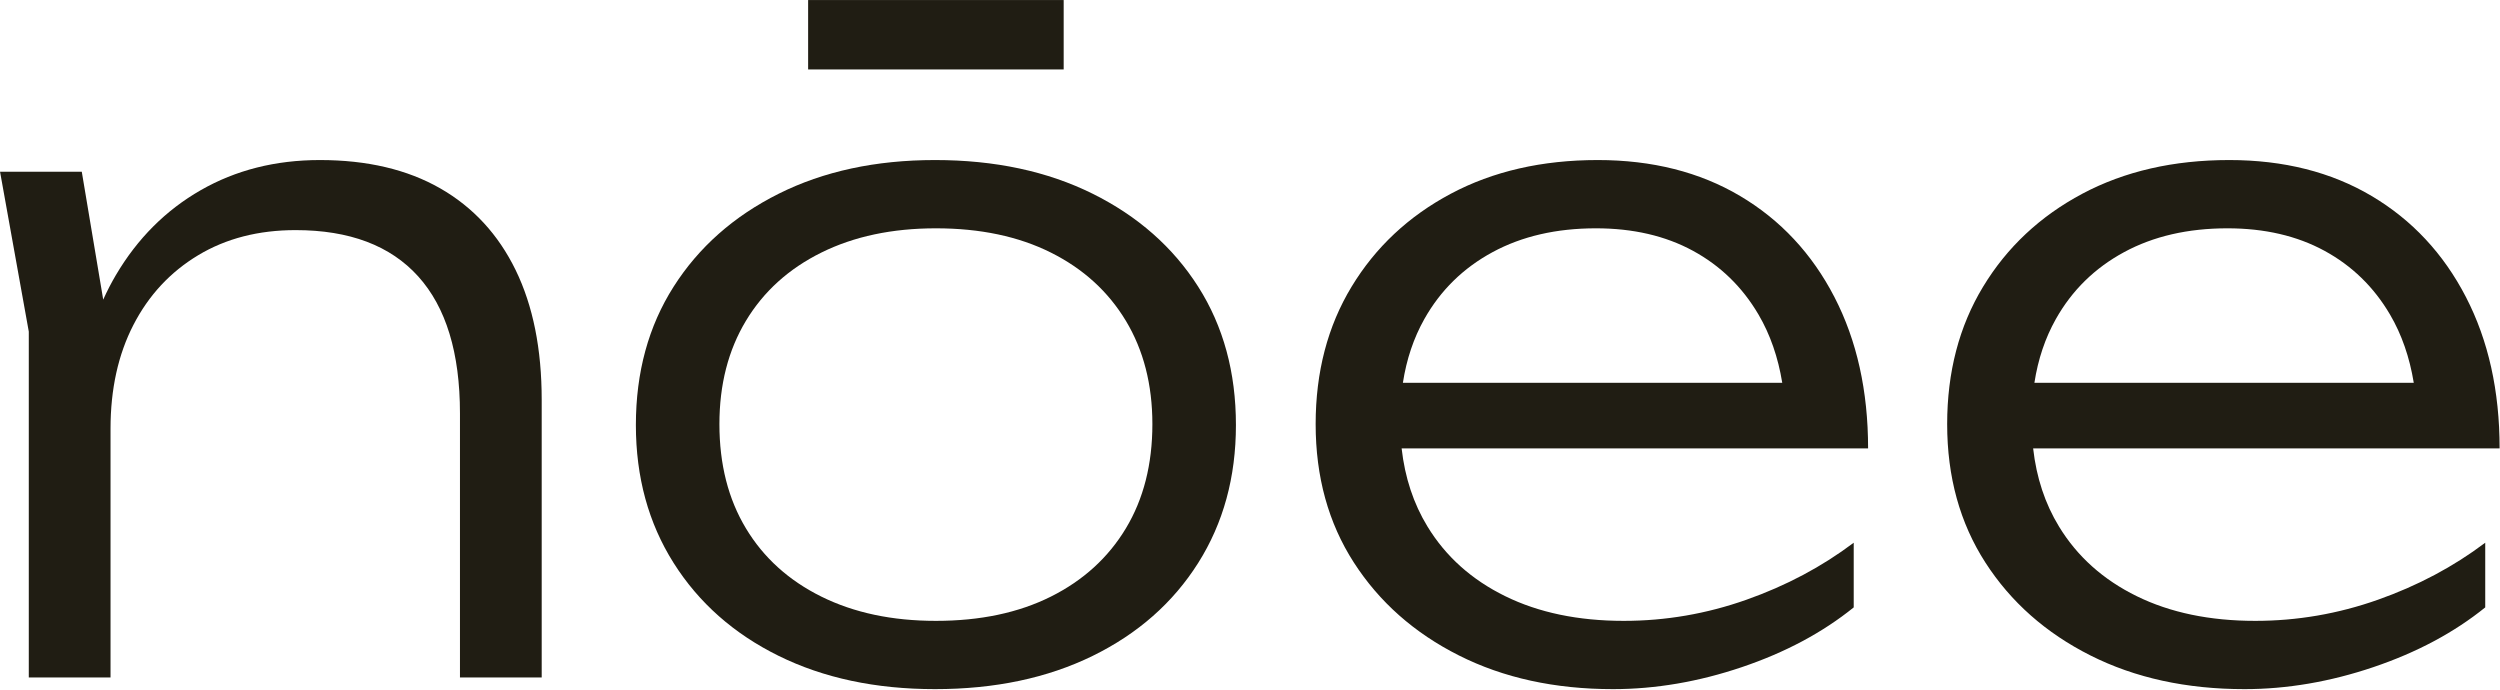
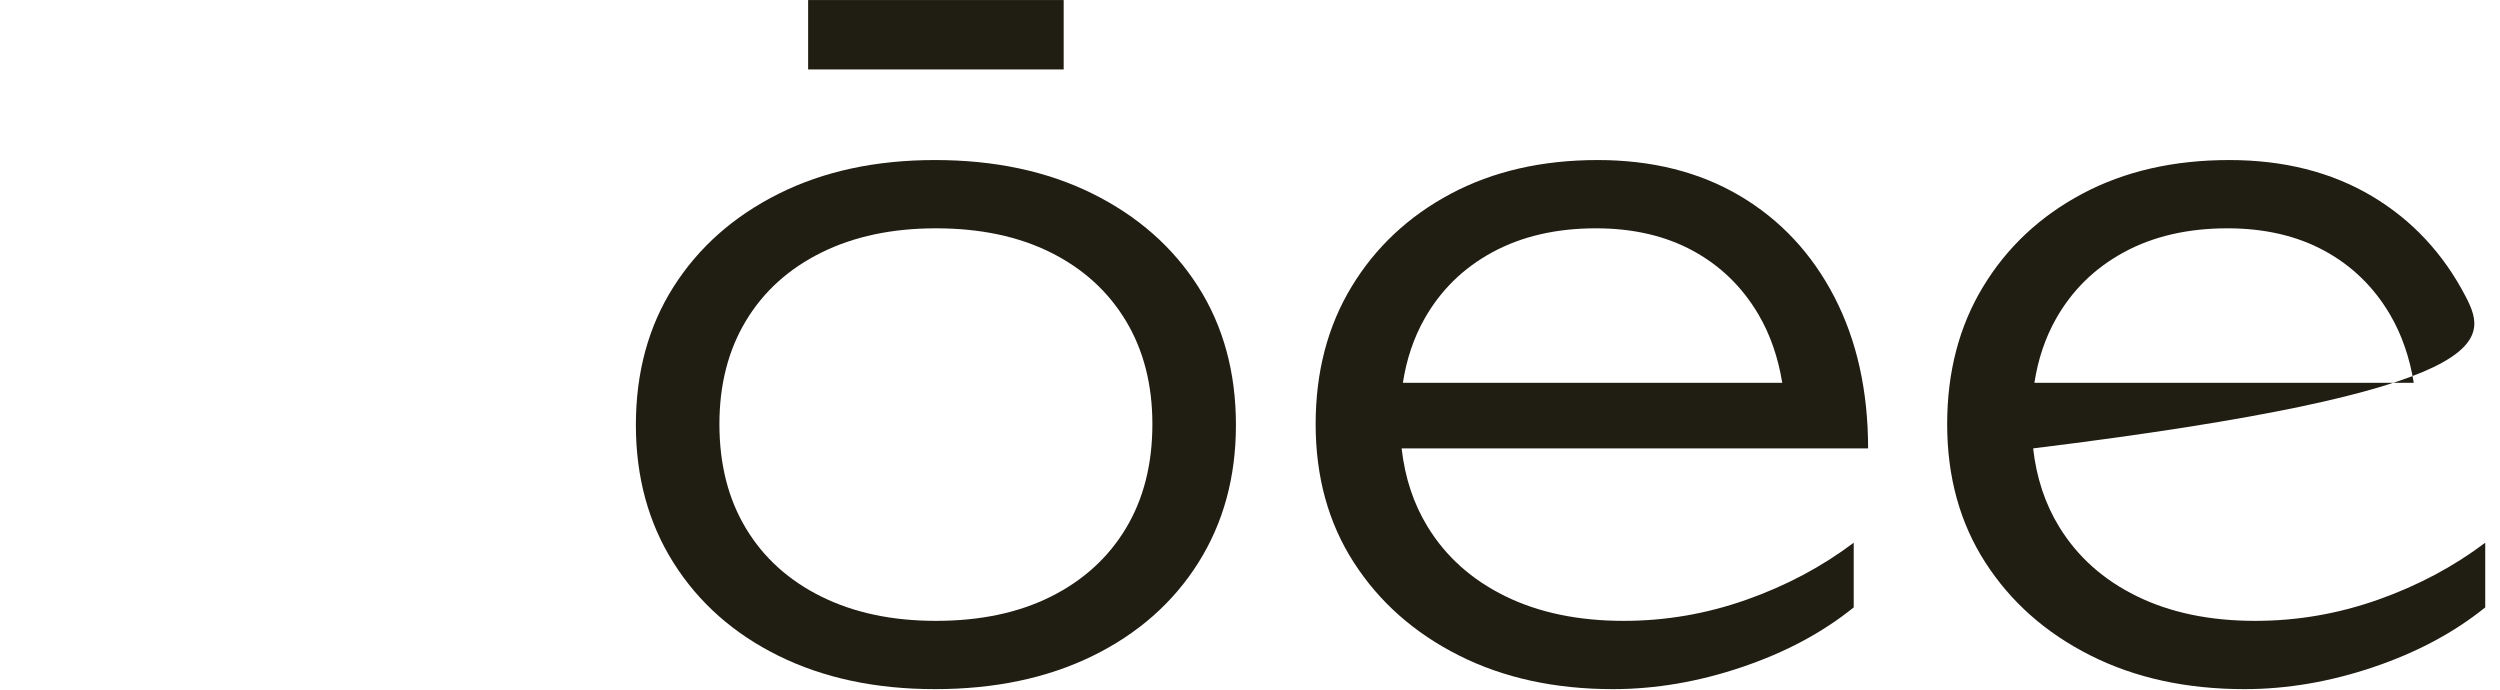
<svg xmlns="http://www.w3.org/2000/svg" width="100%" height="100%" viewBox="0 0 3302 911" xml:space="preserve" style="fill-rule:evenodd;clip-rule:evenodd;stroke-linejoin:round;stroke-miterlimit:2;">
  <g transform="matrix(1,0,0,1,-688.871,-641.279)">
    <g transform="matrix(4.167,0,0,4.167,0,0)">
-       <path d="M304.844,213.592C294.402,207.614 281.683,204.624 266.692,204.624C252.642,204.624 240.07,207.805 228.965,214.161C217.86,220.525 208.892,229.492 202.058,241.068C200.585,243.564 199.248,246.168 198.03,248.866L191.238,208.326L165.329,208.326L174.441,259.007L174.441,368.625L200.35,368.625L200.35,289.756C200.35,277.229 202.768,266.266 207.609,256.871C212.45,247.475 219.283,240.122 228.11,234.805C236.938,229.492 247.232,226.833 259.004,226.833C276.085,226.833 289.043,231.722 297.866,241.495C306.693,251.274 311.109,265.747 311.109,284.915L311.109,368.625L337.017,368.625L337.017,280.646C337.017,264.514 334.263,250.798 328.759,239.502C323.252,228.211 315.279,219.572 304.844,213.592Z" style="fill:rgb(32,29,19);fill-rule:nonzero;" />
      <path d="M522.184,321.361C516.583,330.664 508.661,337.875 498.41,343C488.159,348.125 476.009,350.688 461.966,350.688C448.107,350.688 436.007,348.125 425.662,343C415.314,337.875 407.342,330.664 401.747,321.361C396.146,312.063 393.346,301.052 393.346,288.332C393.346,275.805 396.146,264.893 401.747,255.59C407.342,246.292 415.314,239.075 425.662,233.951C436.007,228.826 448.107,226.263 461.966,226.263C476.009,226.263 488.159,228.826 498.41,233.951C508.661,239.075 516.583,246.292 522.184,255.59C527.782,264.893 530.583,275.805 530.583,288.332C530.583,301.052 527.782,312.063 522.184,321.361ZM511.649,215.3C497.314,208.183 480.658,204.624 461.681,204.624C442.888,204.624 426.376,208.183 412.139,215.3C397.902,222.419 386.796,232.243 378.827,244.77C370.854,257.299 366.868,271.916 366.868,288.617C366.868,305.132 370.854,319.701 378.827,332.324C386.796,344.948 397.902,354.772 412.139,361.791C426.376,368.813 442.888,372.327 461.681,372.327C480.658,372.327 497.314,368.813 511.649,361.791C525.98,354.772 537.132,344.948 545.104,332.324C553.077,319.701 557.064,305.132 557.064,288.617C557.064,271.916 553.077,257.299 545.104,244.77C537.132,232.243 525.98,222.419 511.649,215.3Z" style="fill:rgb(32,29,19);fill-rule:nonzero;" />
      <path d="M638.426,233.809C647.722,228.781 658.639,226.263 671.168,226.263C682.936,226.263 693.184,228.638 701.917,233.382C710.647,238.129 717.578,244.869 722.704,253.597C726.41,259.913 728.908,267.135 730.231,275.236L609.983,275.236C611.131,267.792 613.393,261.05 616.785,255.021C621.911,245.909 629.123,238.84 638.426,233.809ZM746.763,248.044C739.644,234.284 729.678,223.607 716.865,216.012C704.054,208.423 689.007,204.624 671.737,204.624C654.083,204.624 638.566,208.183 625.183,215.3C611.804,222.419 601.312,232.243 593.724,244.77C586.13,257.299 582.334,271.819 582.334,288.332C582.334,305.038 586.364,319.653 594.434,332.181C602.501,344.708 613.603,354.532 627.746,361.649C641.886,368.768 658.164,372.327 676.578,372.327C690.052,372.327 703.673,370.001 717.434,365.351C731.195,360.703 743.011,354.39 752.883,346.417L752.883,325.917C742.82,333.511 731.48,339.54 718.858,343.997C706.232,348.459 693.278,350.688 679.995,350.688C665.567,350.688 653.038,348.08 642.412,342.858C631.779,337.64 623.569,330.285 617.783,320.792C613.352,313.536 610.625,305.277 609.584,296.02L757.439,296.02C757.439,277.798 753.881,261.809 746.763,248.044Z" style="fill:rgb(32,29,19);fill-rule:nonzero;" />
-       <path d="M838.595,233.809C847.891,228.781 858.808,226.263 871.337,226.263C883.105,226.263 893.353,228.638 902.086,233.382C910.816,238.129 917.747,244.869 922.872,253.597C926.579,259.913 929.076,267.135 930.4,275.236L810.152,275.236C811.299,267.792 813.562,261.05 816.954,255.021C822.08,245.909 829.292,238.84 838.595,233.809ZM880.164,350.688C865.736,350.688 853.207,348.08 842.581,342.858C831.948,337.64 823.738,330.285 817.952,320.792C813.521,313.536 810.794,305.277 809.753,296.02L957.608,296.02C957.608,277.798 954.05,261.809 946.932,248.044C939.813,234.284 929.847,223.607 917.034,216.012C904.223,208.423 889.175,204.624 871.906,204.624C854.252,204.624 838.735,208.183 825.352,215.3C811.973,222.419 801.481,232.243 793.893,244.77C786.299,257.299 782.503,271.819 782.503,288.332C782.503,305.038 786.533,319.653 794.603,332.181C802.67,344.708 813.772,354.532 827.915,361.649C842.055,368.768 858.332,372.327 876.747,372.327C890.221,372.327 903.841,370.001 917.603,365.351C931.365,360.703 943.18,354.39 953.052,346.417L953.052,325.917C942.989,333.511 931.649,339.54 919.027,343.997C906.401,348.459 893.447,350.688 880.164,350.688Z" style="fill:rgb(32,29,19);fill-rule:nonzero;" />
+       <path d="M838.595,233.809C847.891,228.781 858.808,226.263 871.337,226.263C883.105,226.263 893.353,228.638 902.086,233.382C910.816,238.129 917.747,244.869 922.872,253.597C926.579,259.913 929.076,267.135 930.4,275.236L810.152,275.236C811.299,267.792 813.562,261.05 816.954,255.021C822.08,245.909 829.292,238.84 838.595,233.809ZM880.164,350.688C865.736,350.688 853.207,348.08 842.581,342.858C831.948,337.64 823.738,330.285 817.952,320.792C813.521,313.536 810.794,305.277 809.753,296.02C957.608,277.798 954.05,261.809 946.932,248.044C939.813,234.284 929.847,223.607 917.034,216.012C904.223,208.423 889.175,204.624 871.906,204.624C854.252,204.624 838.735,208.183 825.352,215.3C811.973,222.419 801.481,232.243 793.893,244.77C786.299,257.299 782.503,271.819 782.503,288.332C782.503,305.038 786.533,319.653 794.603,332.181C802.67,344.708 813.772,354.532 827.915,361.649C842.055,368.768 858.332,372.327 876.747,372.327C890.221,372.327 903.841,370.001 917.603,365.351C931.365,360.703 943.18,354.39 953.052,346.417L953.052,325.917C942.989,333.511 931.649,339.54 919.027,343.997C906.401,348.459 893.447,350.688 880.164,350.688Z" style="fill:rgb(32,29,19);fill-rule:nonzero;" />
      <rect x="421.466" y="153.907" width="81" height="22" style="fill:rgb(32,29,19);fill-rule:nonzero;" />
    </g>
  </g>
</svg>